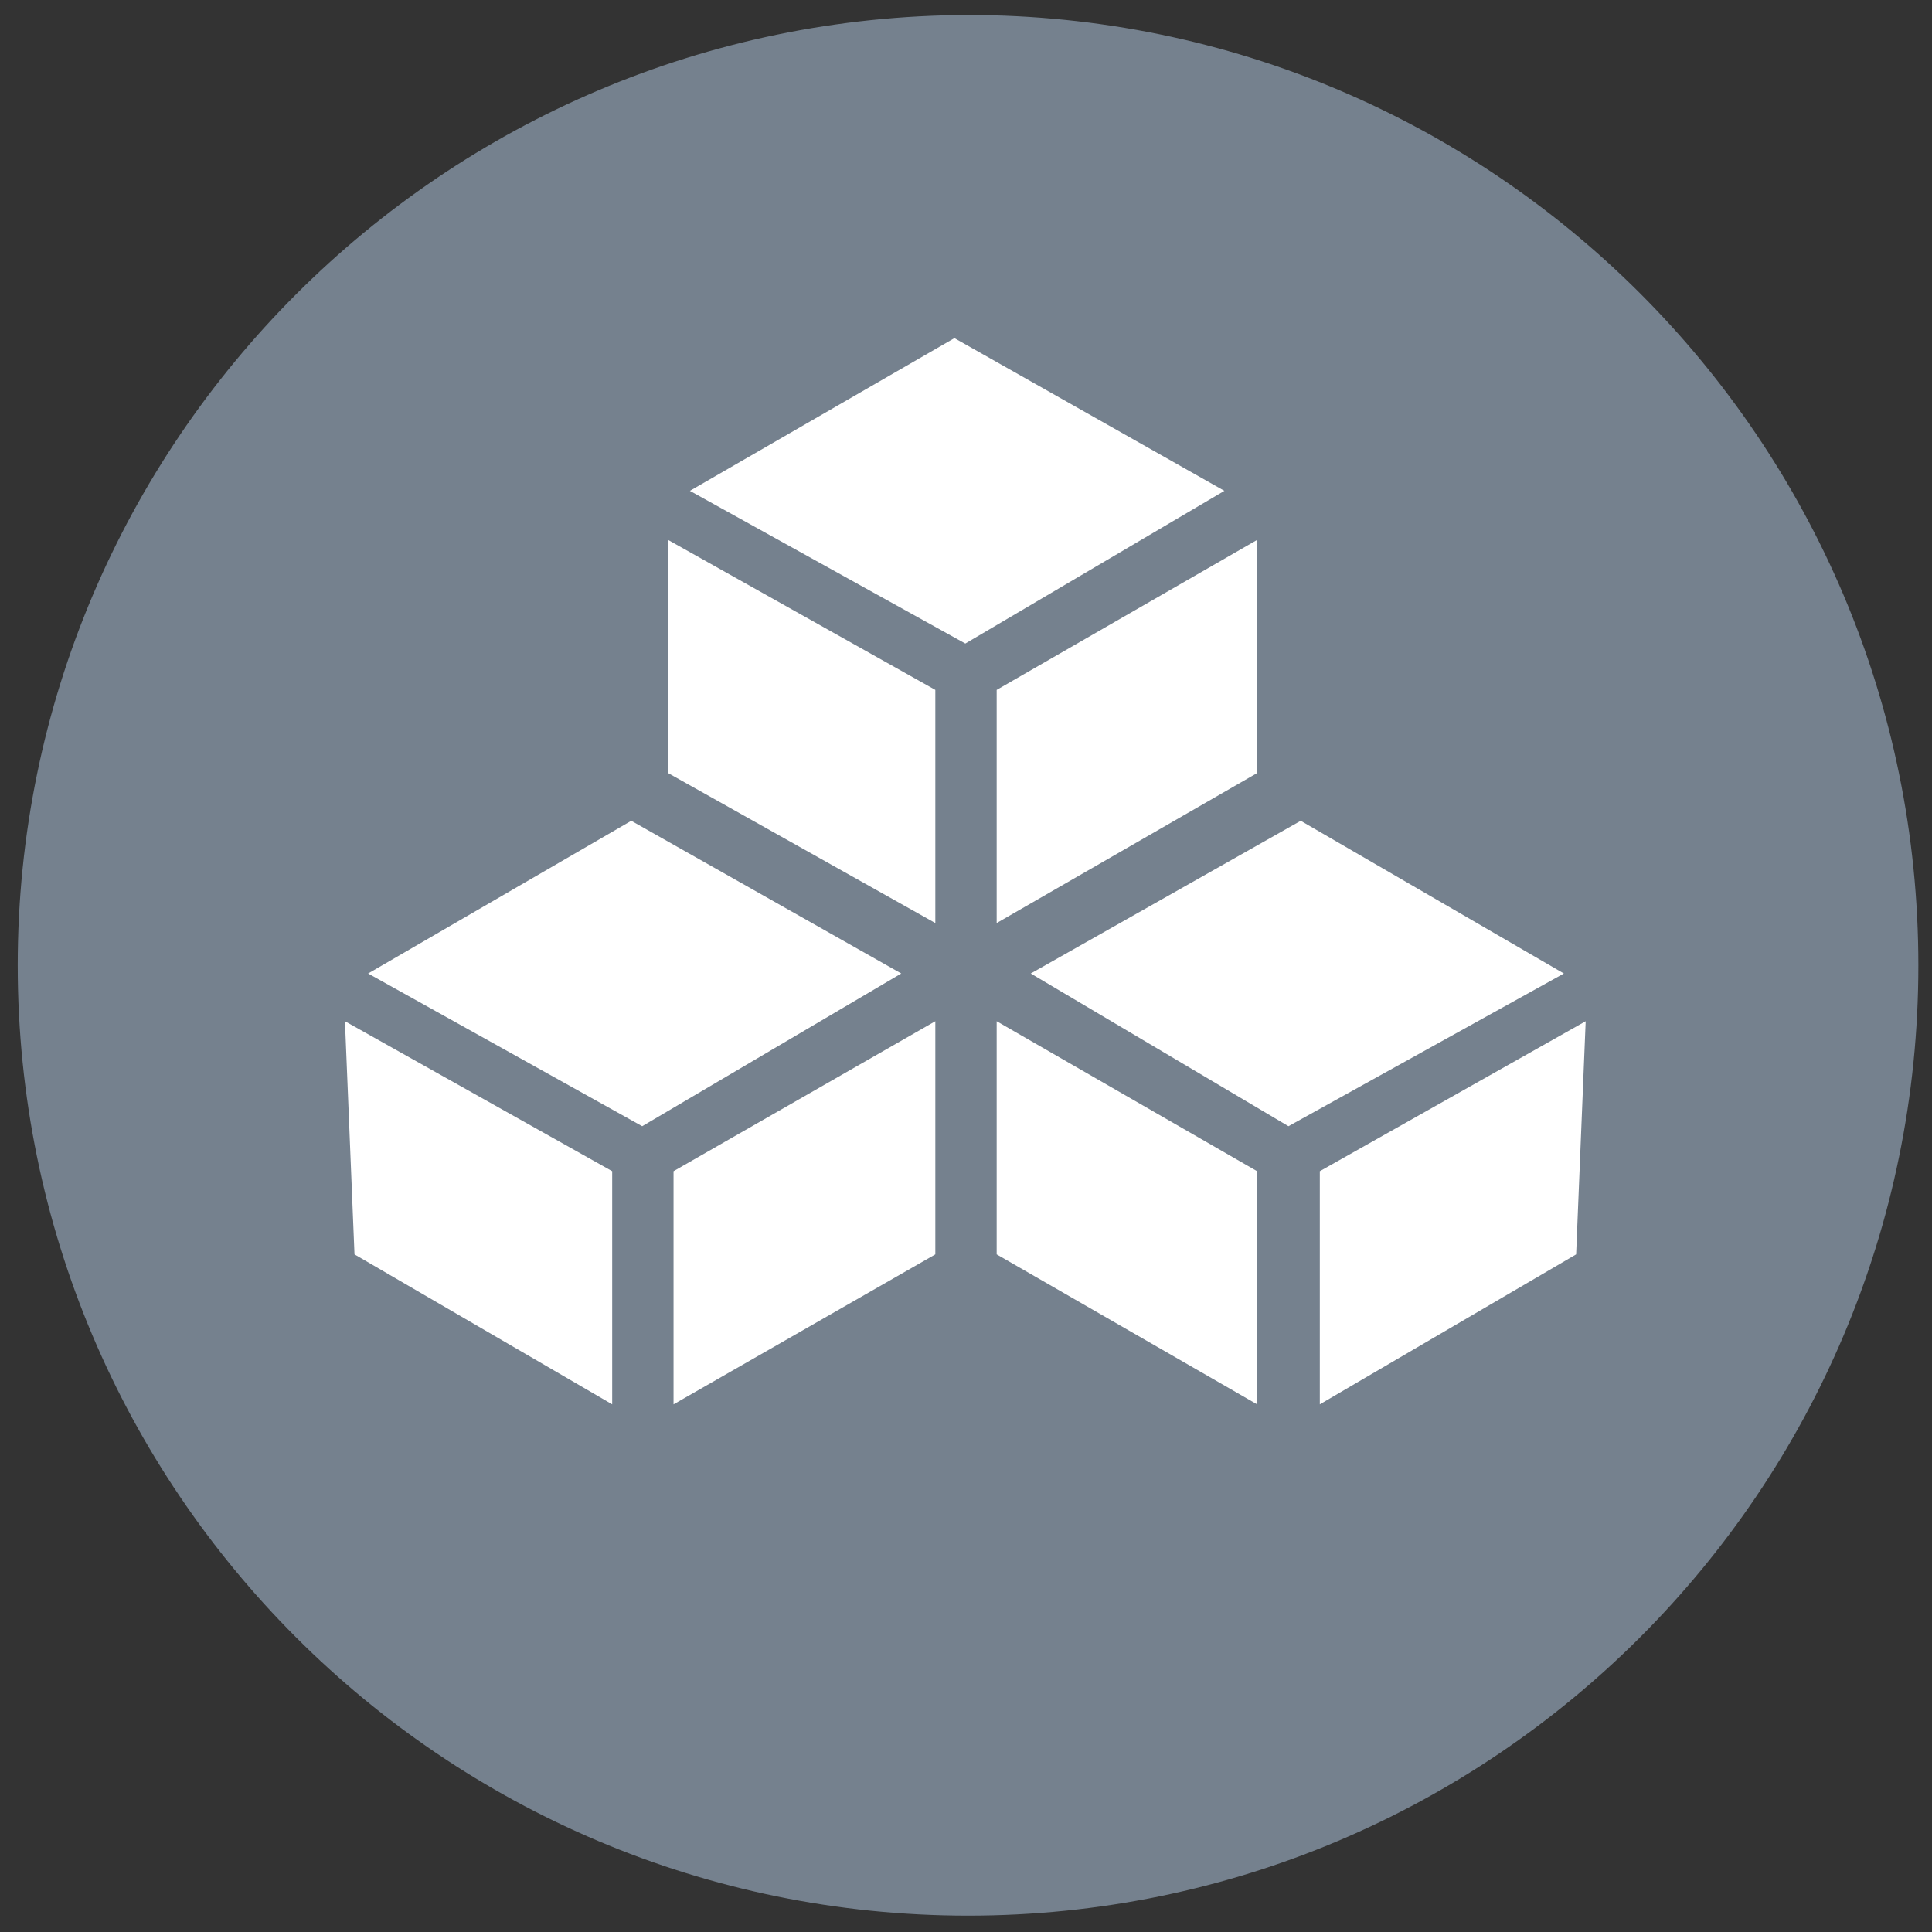
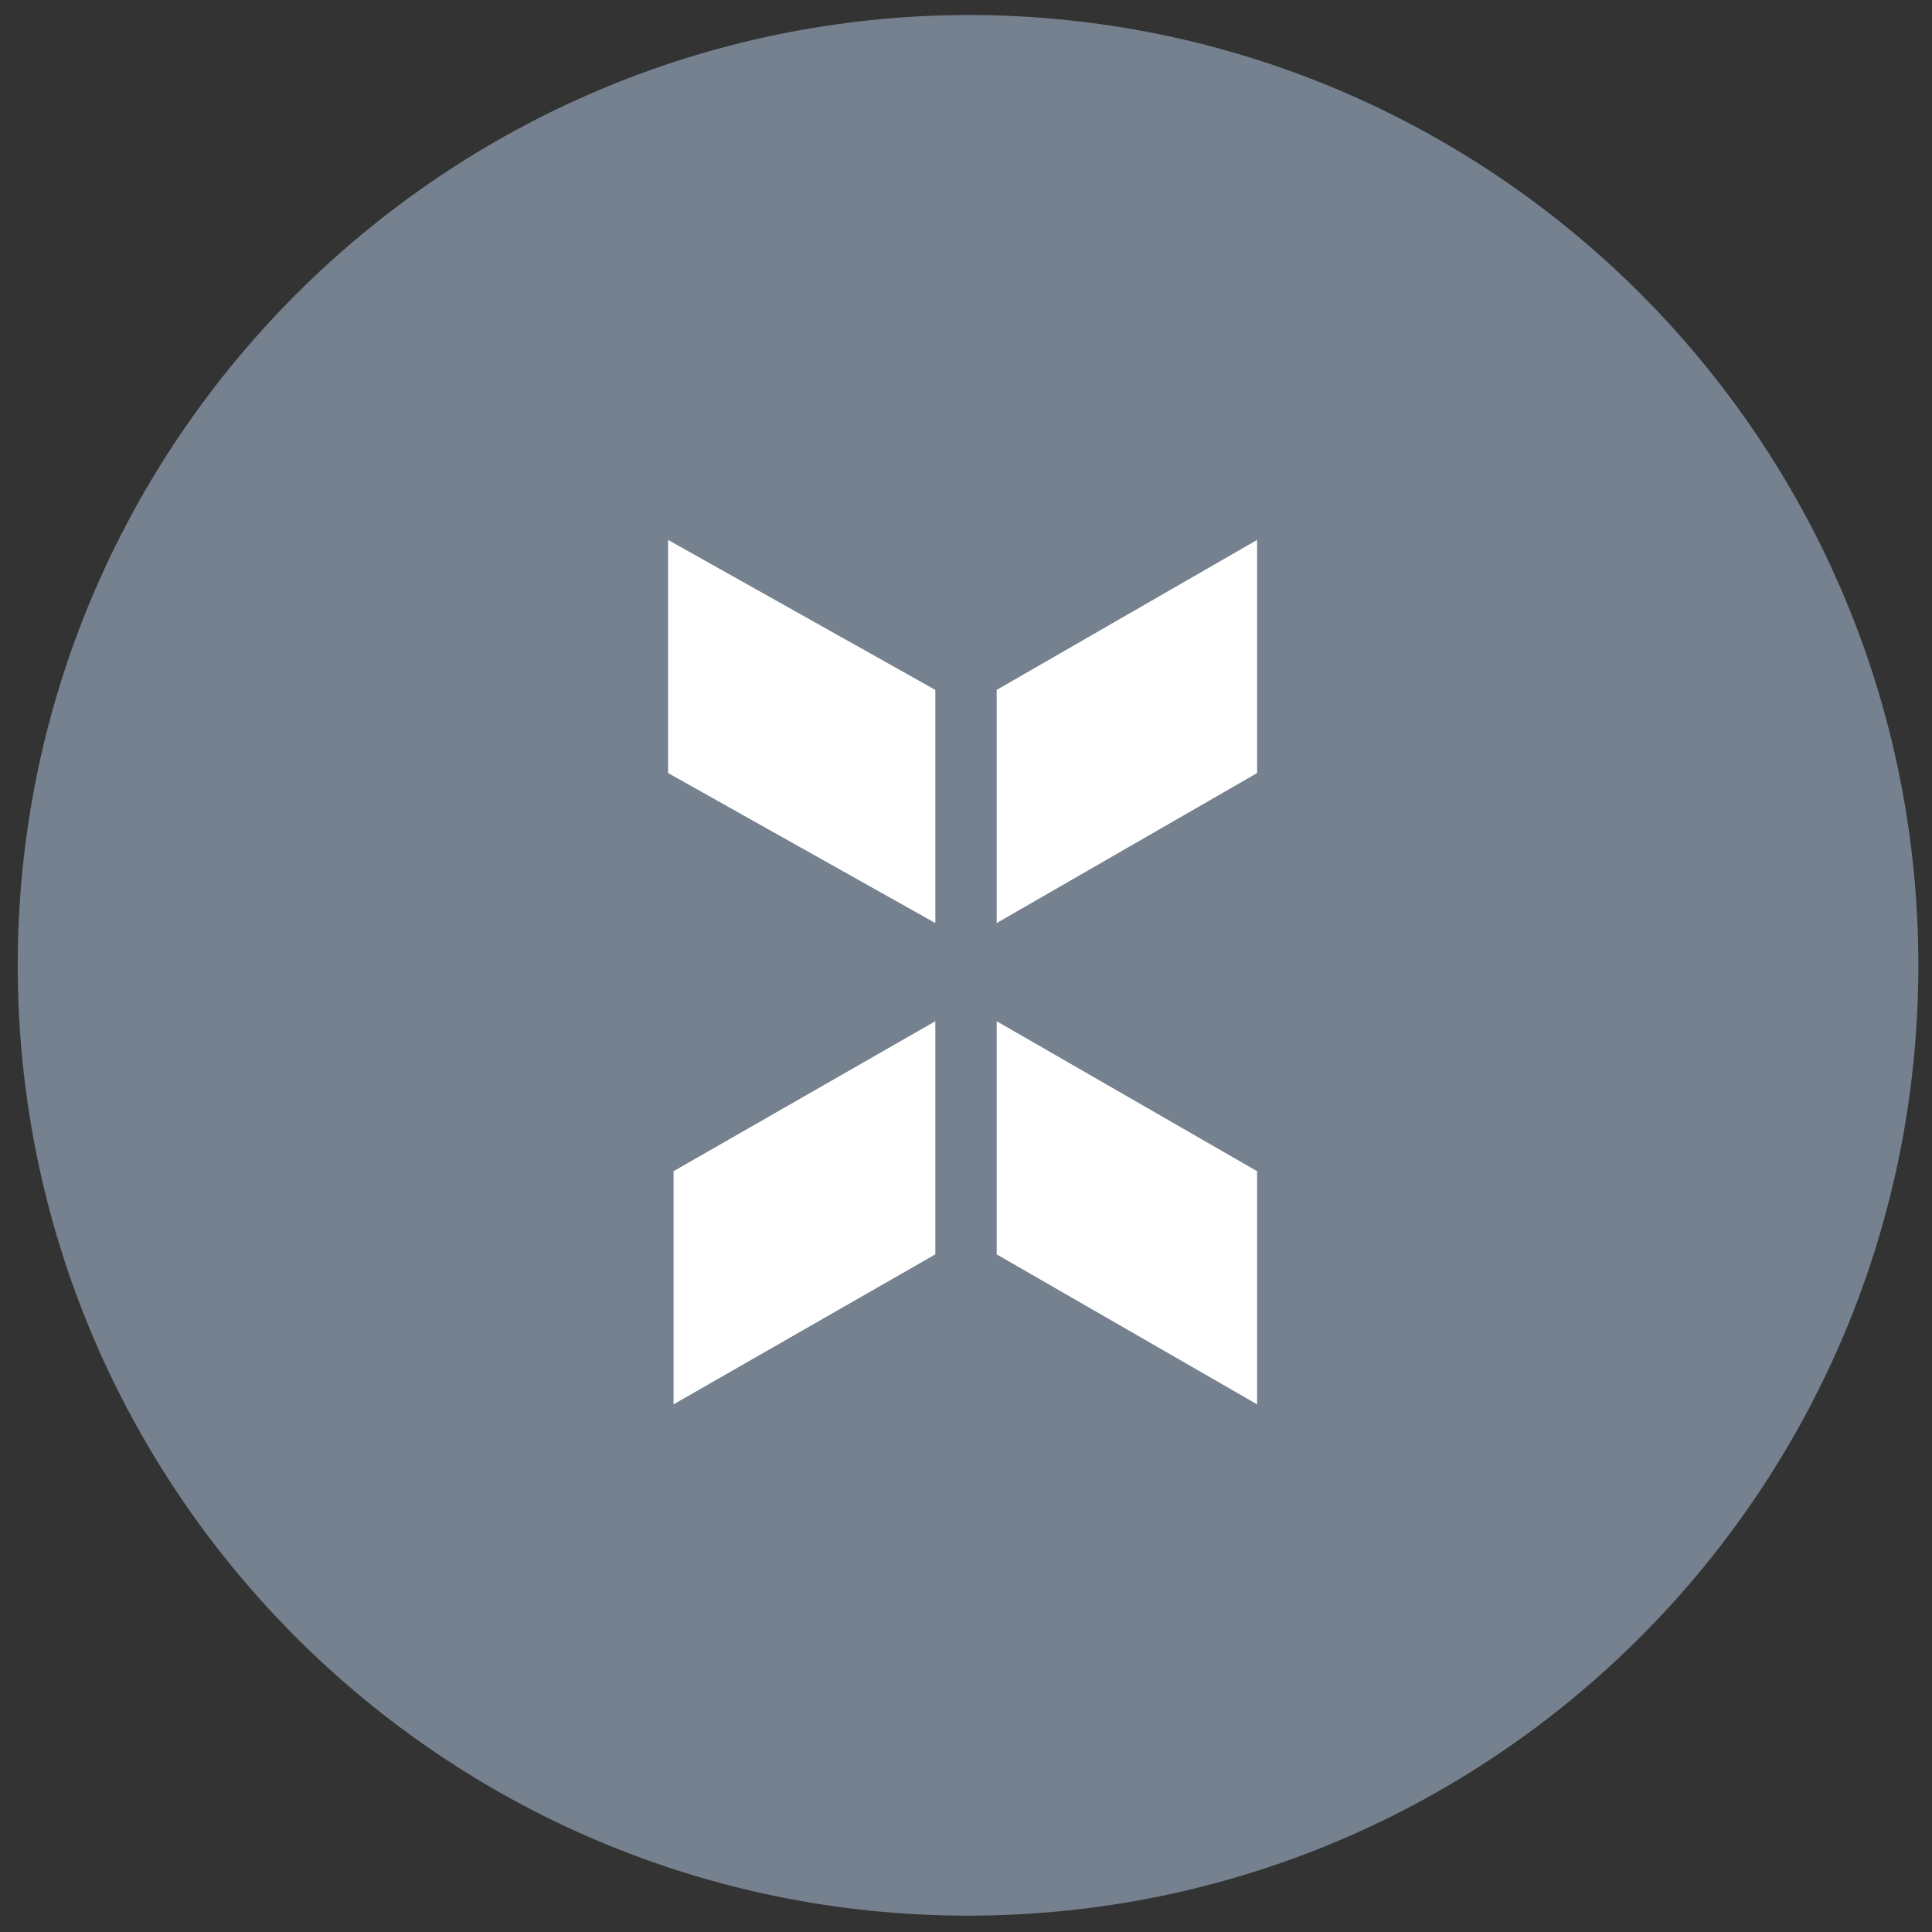
<svg xmlns="http://www.w3.org/2000/svg" version="1.1" id="Lager_1" x="0px" y="0px" viewBox="0 0 141.7 141.7" style="enable-background:new 0 0 141.7 141.7;" xml:space="preserve">
  <rect x="0" y="0" width="141.7" height="141.7" fill="#333333" stroke="none" />
  <style type="text/css">
	.st0{fill:#75818E;}
	.st1{fill:#FFFFFF;}
</style>
  <g>
    <path class="st0" d="M71,140.5c38.5,0,69.7-31.2,69.7-69.7c0-38.5-31.2-69.7-69.7-69.7C32.5,1.2,1.3,32.4,1.3,70.8   C1.3,109.3,32.5,140.5,71,140.5" />
    <g>
-       <polygon class="st1" points="26,92 44.9,103 44.9,85.9 25.3,74.9   " />
      <polygon class="st1" points="68.6,92 49.4,103 49.4,85.9 68.6,74.9   " />
-       <polygon class="st1" points="47.1,82.6 27,71.4 46.3,60.2 66.1,71.4   " />
-       <polygon class="st1" points="115.6,92 96.8,103 96.8,85.9 116.3,74.9   " />
      <polygon class="st1" points="73.1,92 92.2,103 92.2,85.9 73.1,74.9   " />
-       <polygon class="st1" points="94.5,82.6 114.7,71.4 95.4,60.2 75.6,71.4   " />
      <polygon class="st1" points="49,56.7 68.6,67.7 68.6,50.6 49,39.6   " />
      <polygon class="st1" points="92.2,56.7 73.1,67.7 73.1,50.6 92.2,39.6   " />
-       <polygon class="st1" points="70.8,47.2 50.6,36 70,24.8 89.8,36   " />
    </g>
  </g>
</svg>